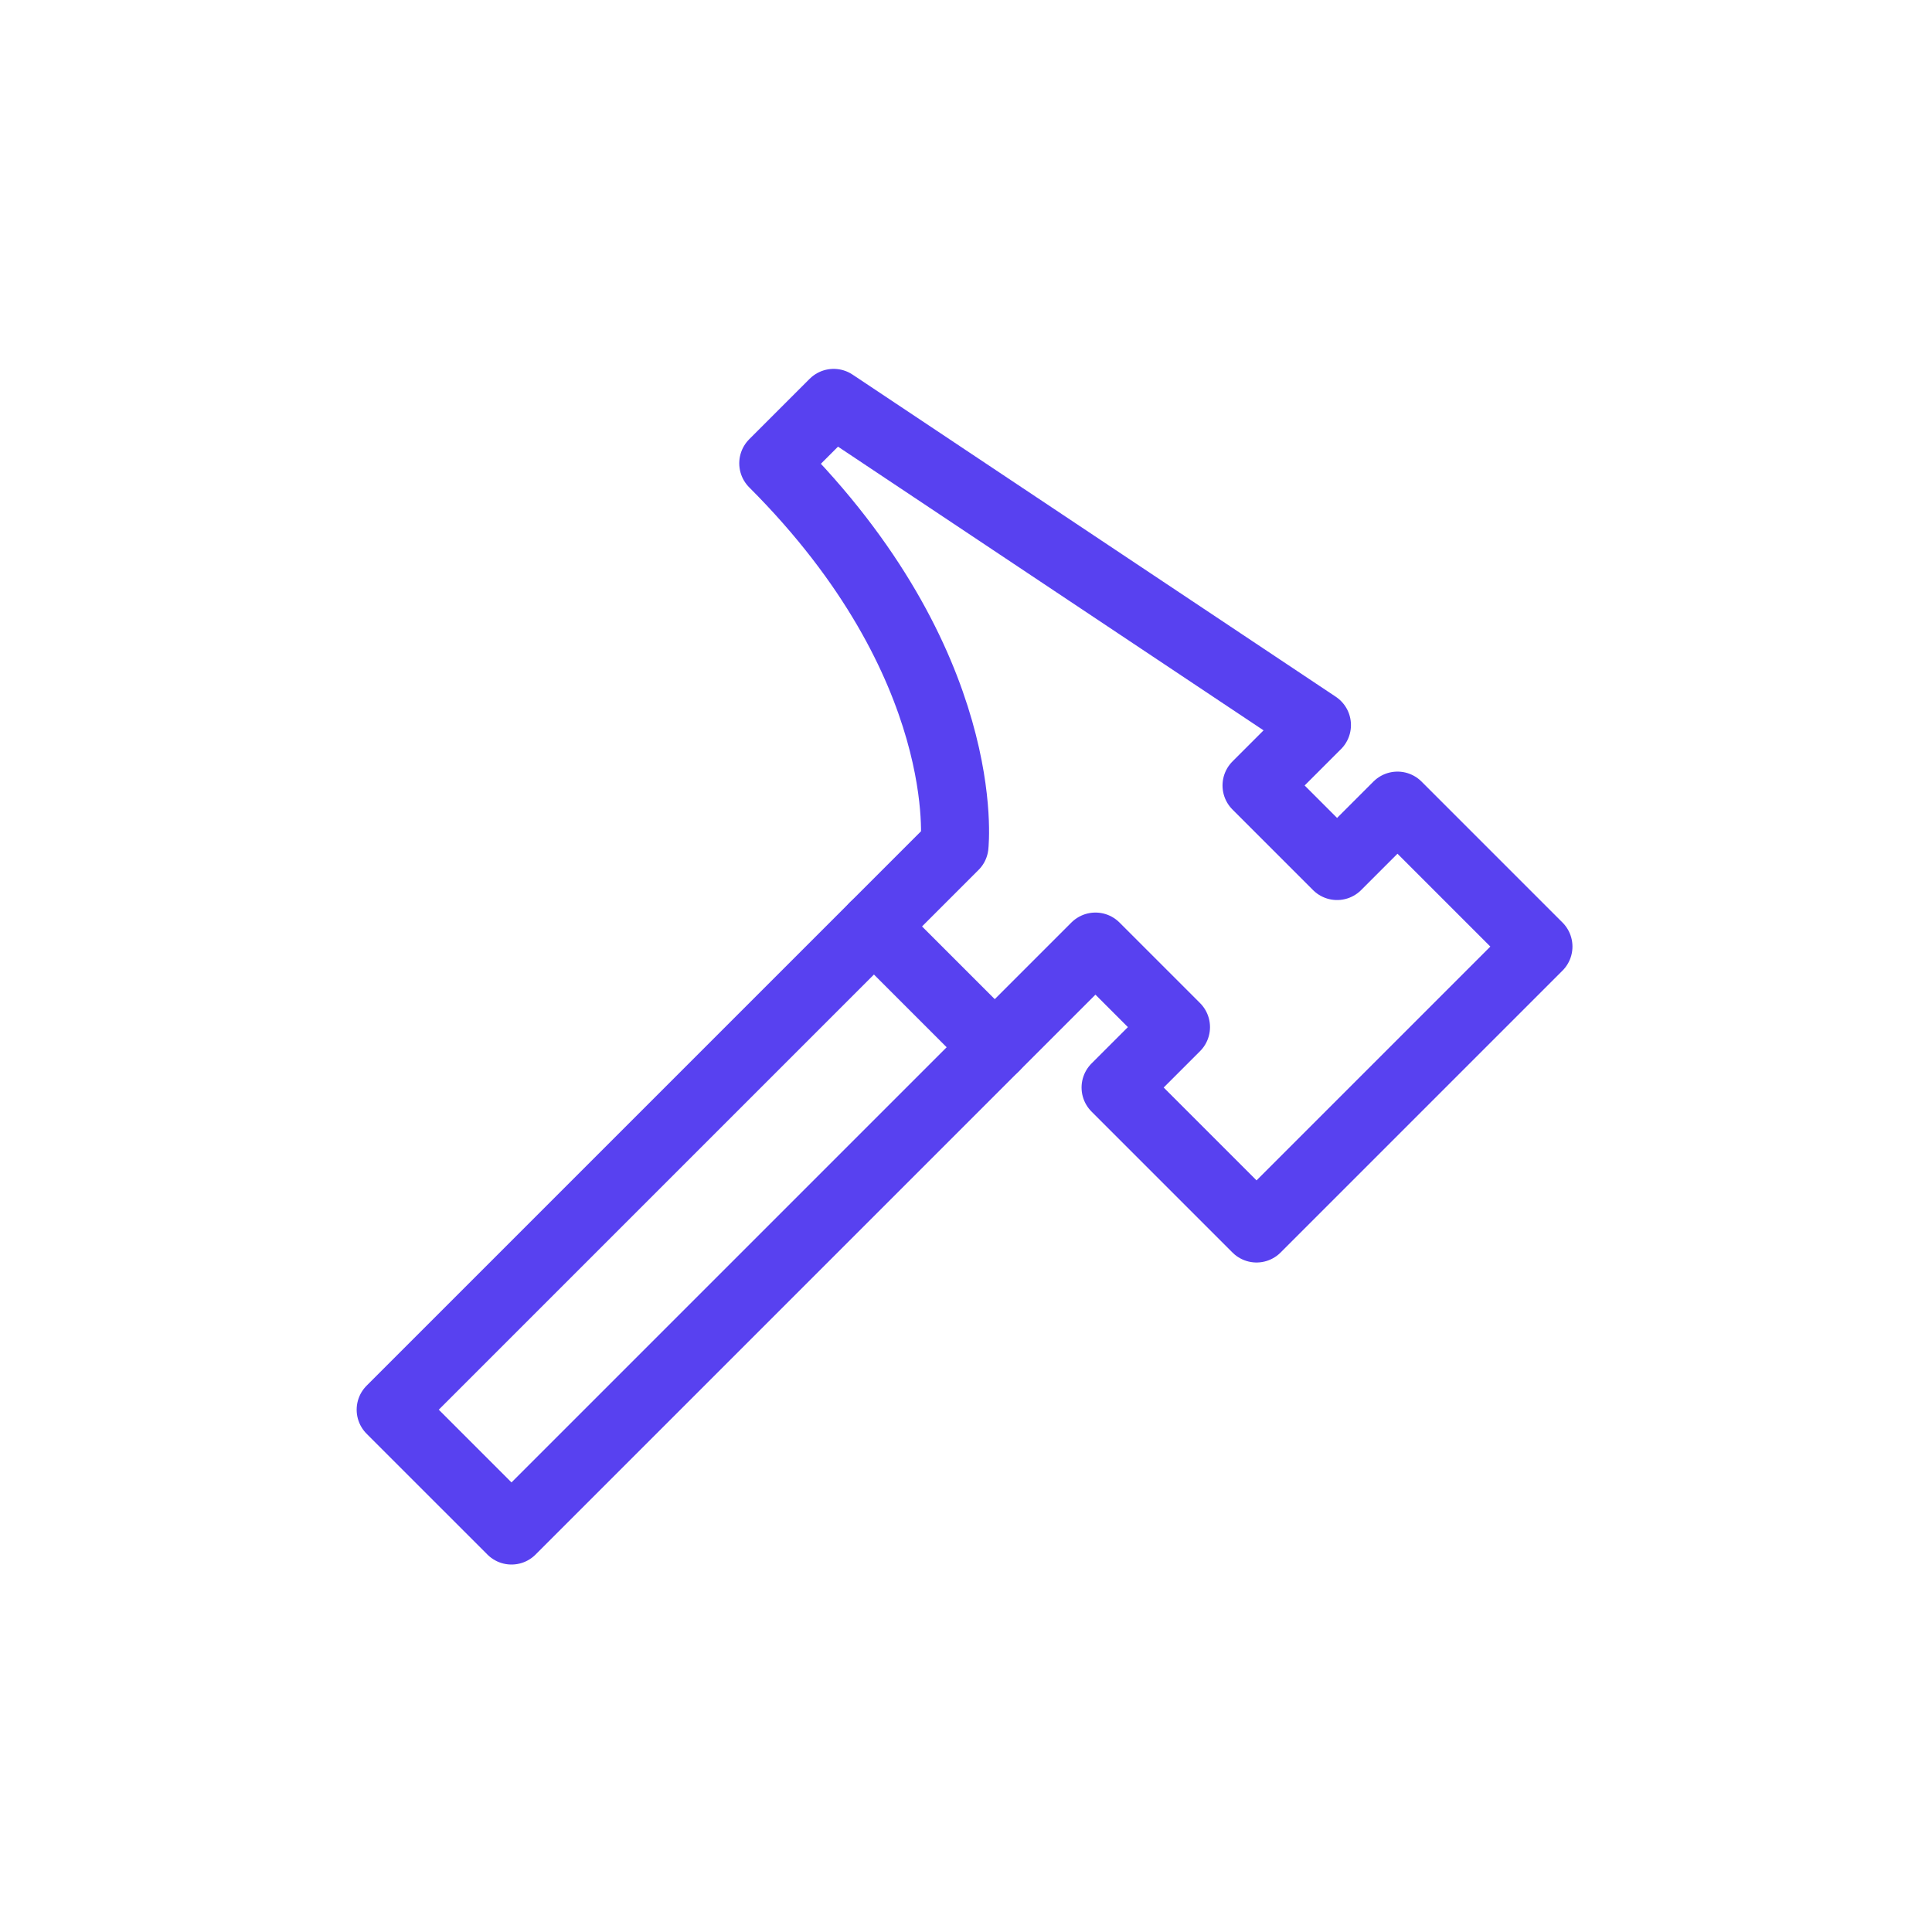
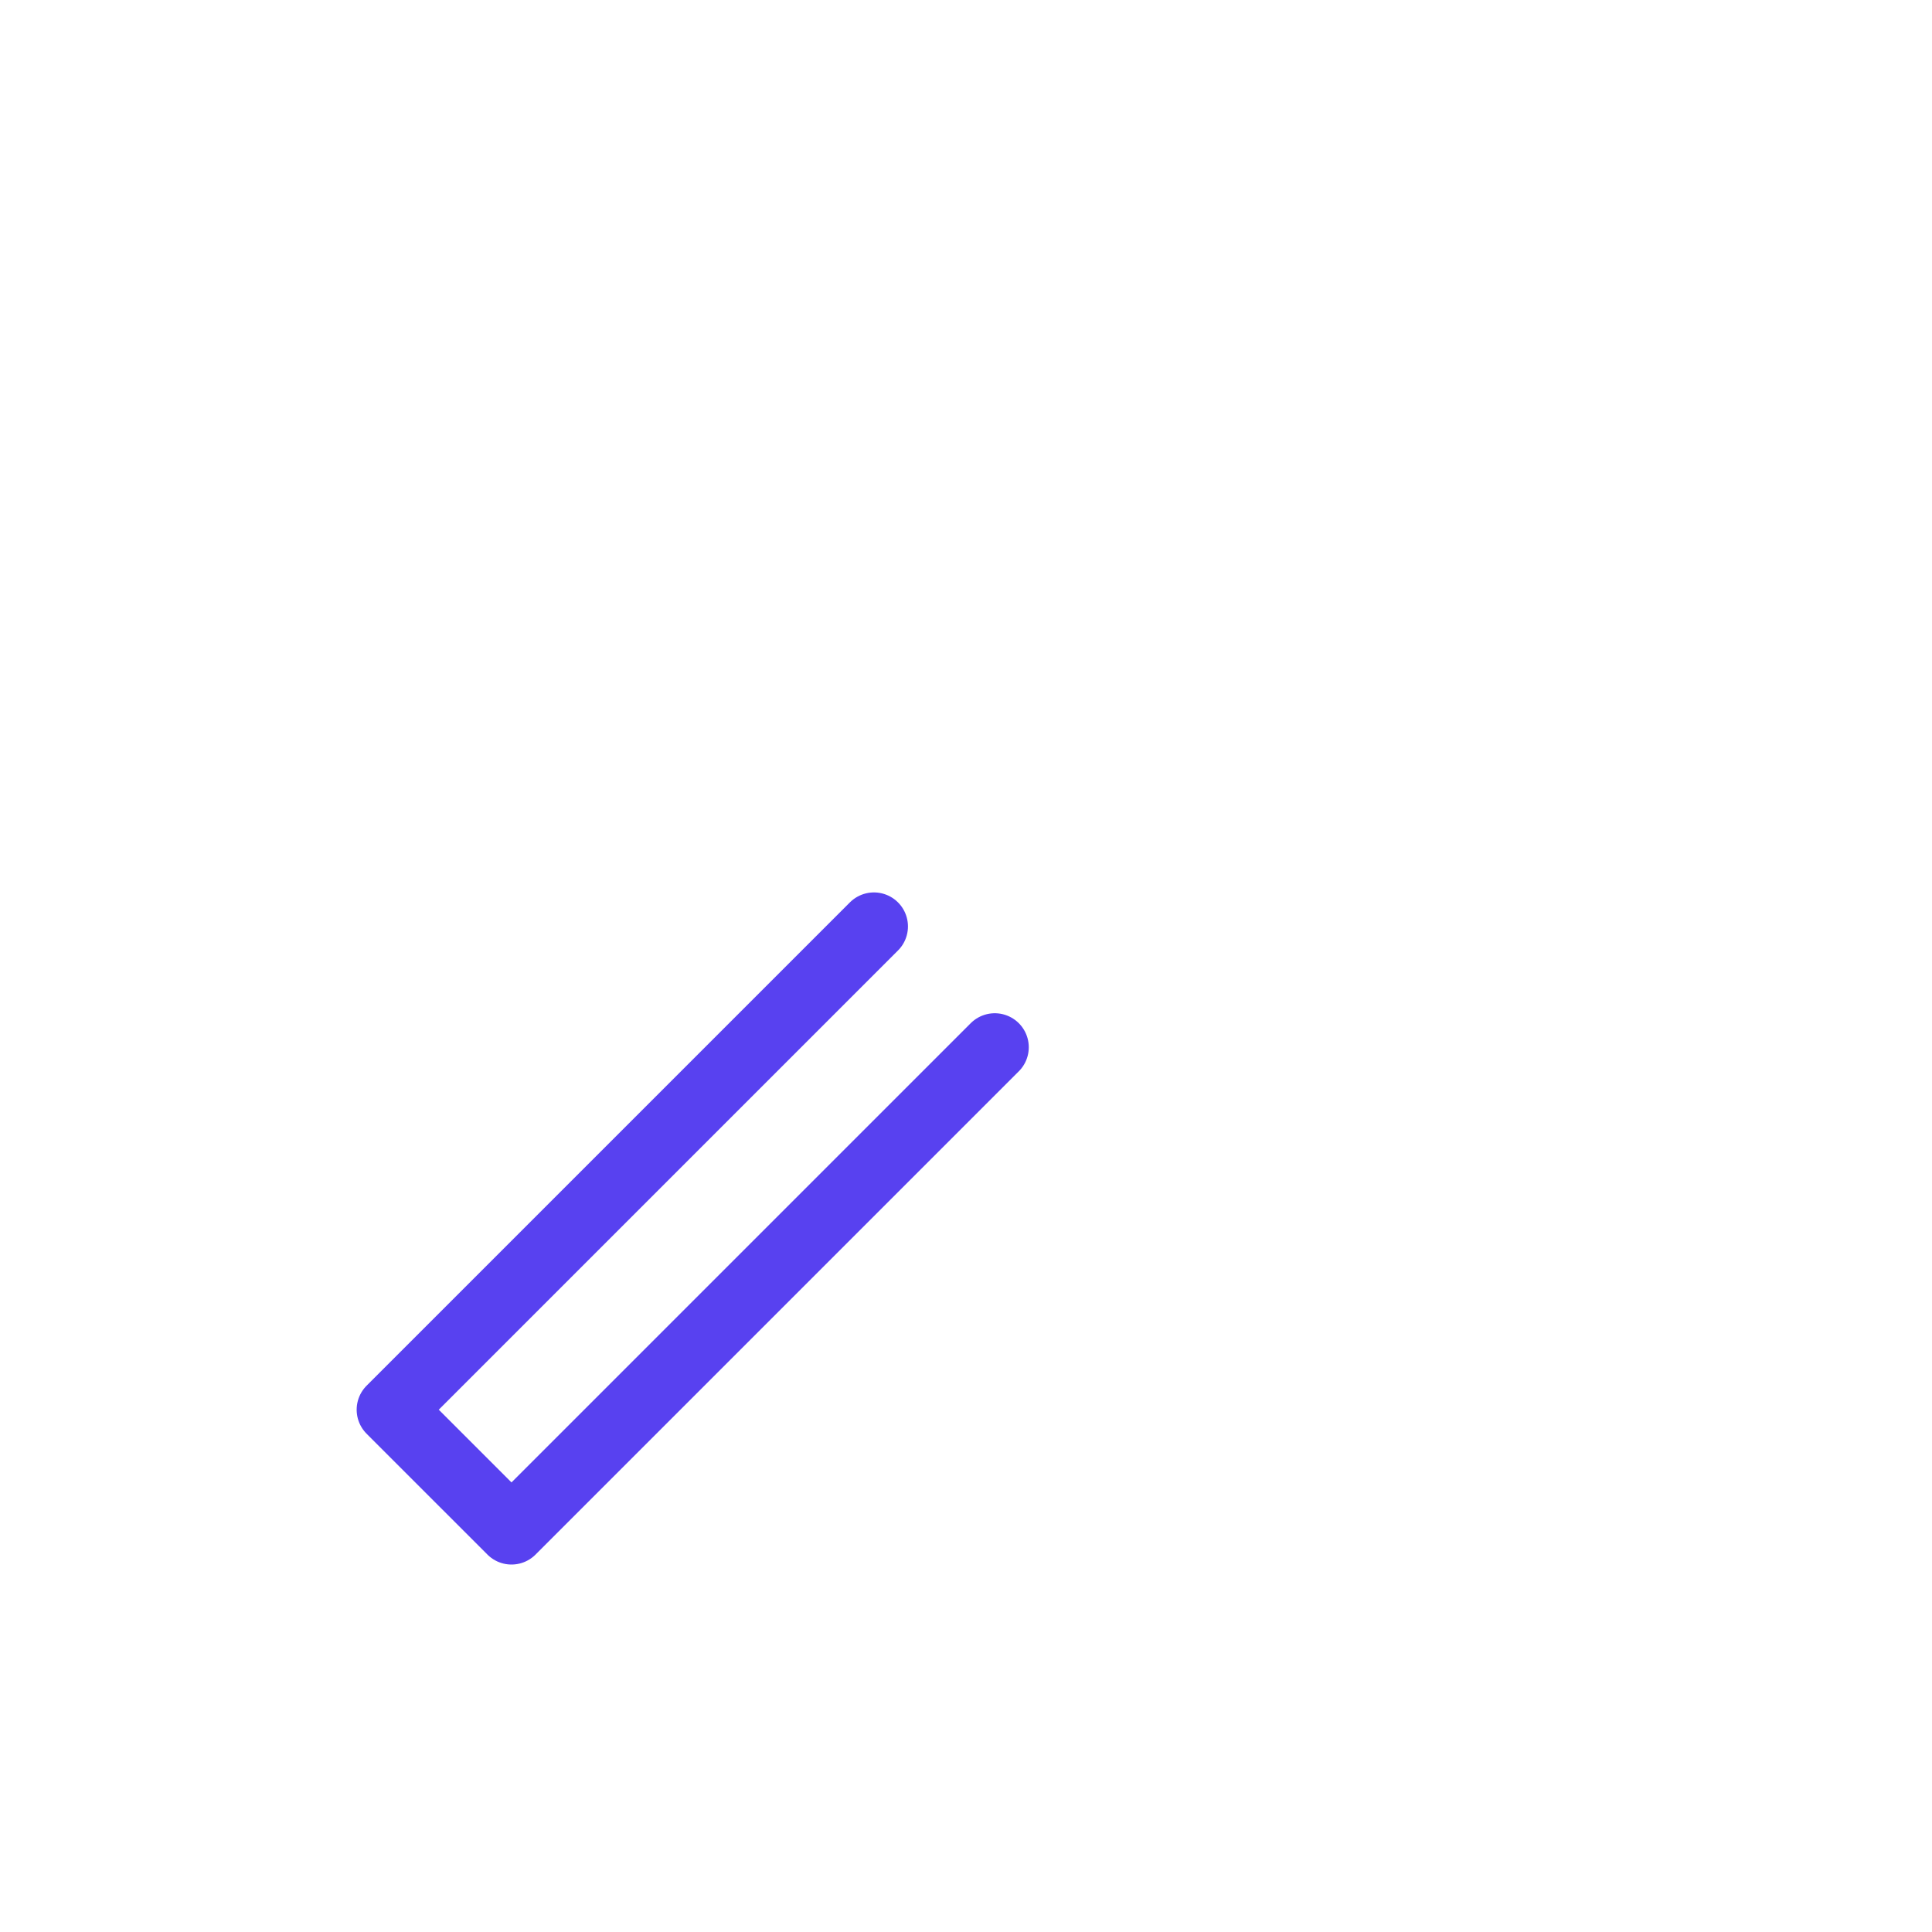
<svg xmlns="http://www.w3.org/2000/svg" width="71" height="71" viewBox="0 0 71 71" fill="none">
  <g clip-path="url(#clip0_361_420)">
    <path d="M32.117 34.046L14.357 51.806L18.797 56.246L36.557 38.486" stroke="#5841F0" stroke-width="2.5" stroke-linecap="round" stroke-linejoin="round" />
-     <path d="M32.117 34.046L35.077 31.086C35.077 31.086 35.817 24.426 28.417 17.026L30.637 14.806L48.397 26.646L46.177 28.866L49.137 31.826L51.357 29.606L56.537 34.786L46.177 45.146L40.997 39.966L43.217 37.746L40.257 34.786L36.557 38.486L32.117 34.046Z" stroke="#5841F0" stroke-width="2.5" stroke-linecap="round" stroke-linejoin="round" />
  </g>
  <defs>
    <clipPath id="clip0_361_420">
      <rect width="45" height="45" fill="white" transform="translate(13 13)" />
    </clipPath>
  </defs>
</svg>